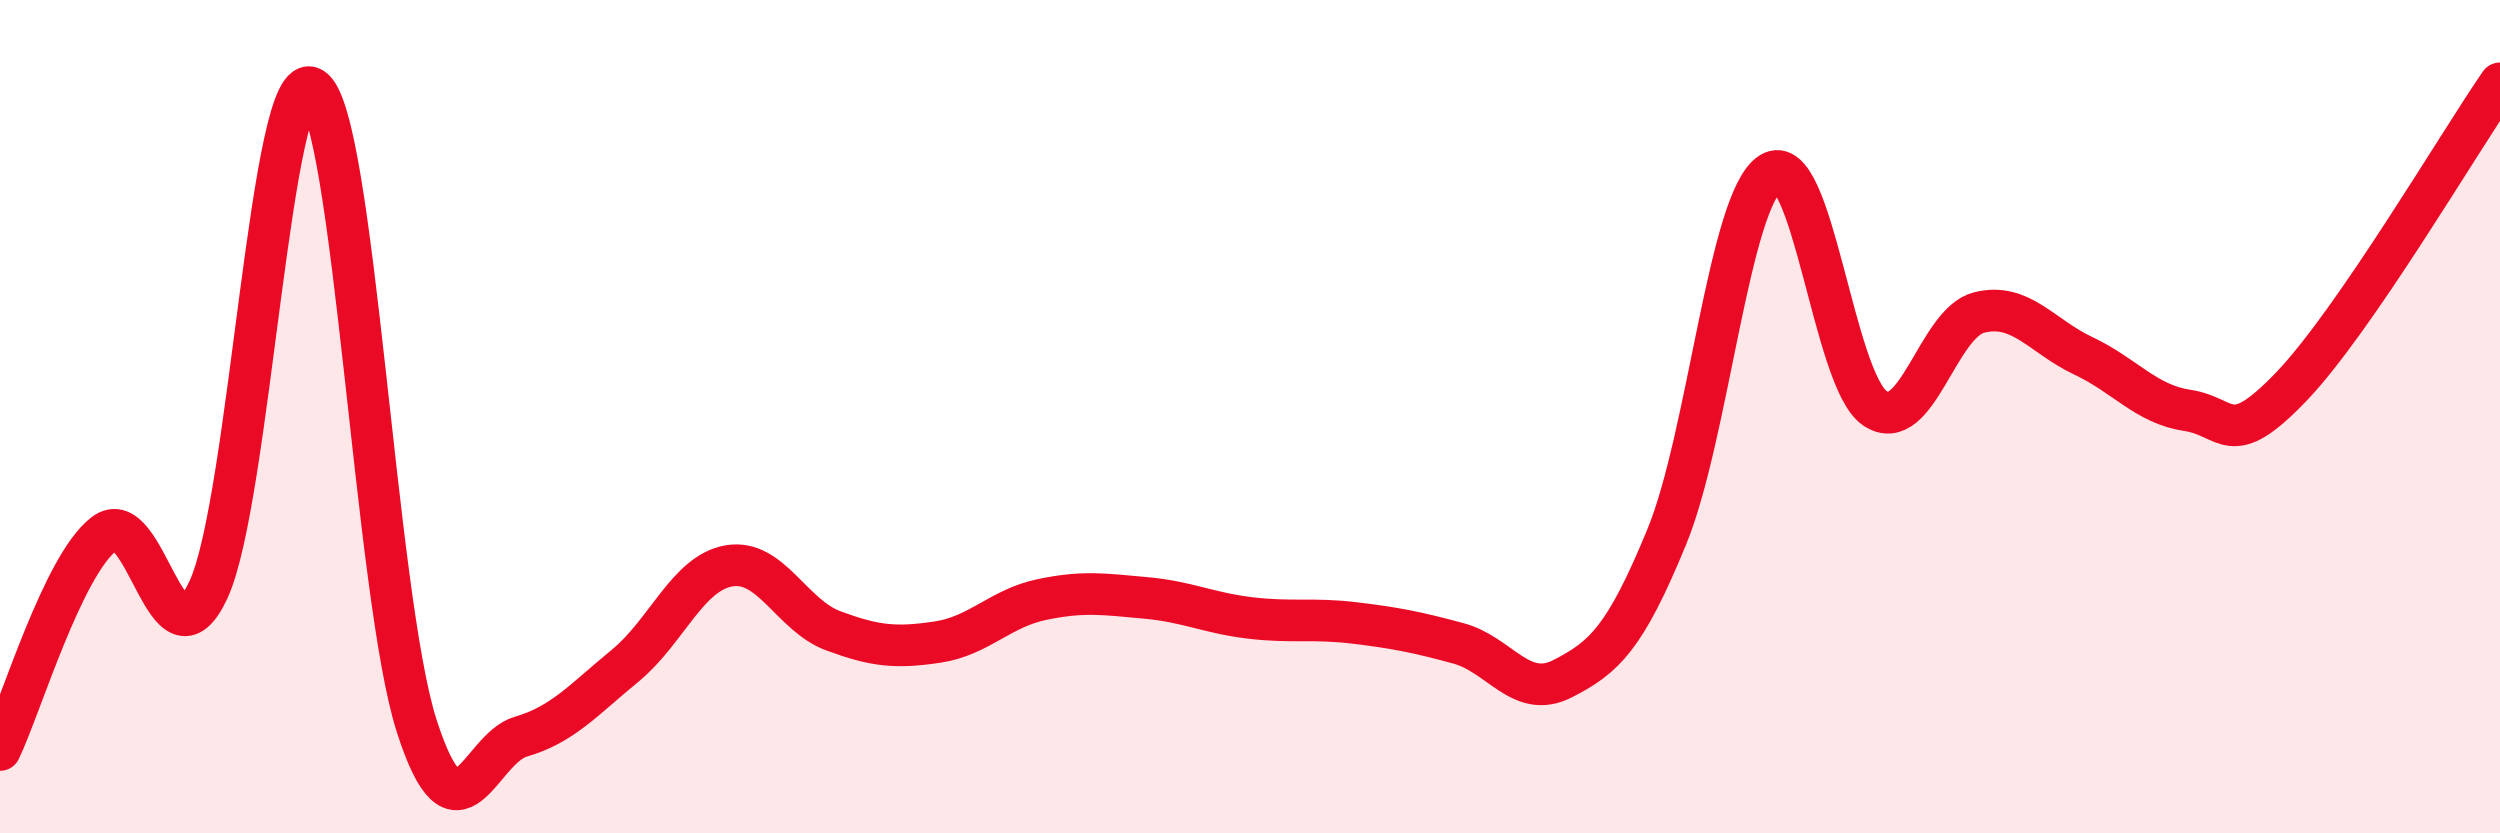
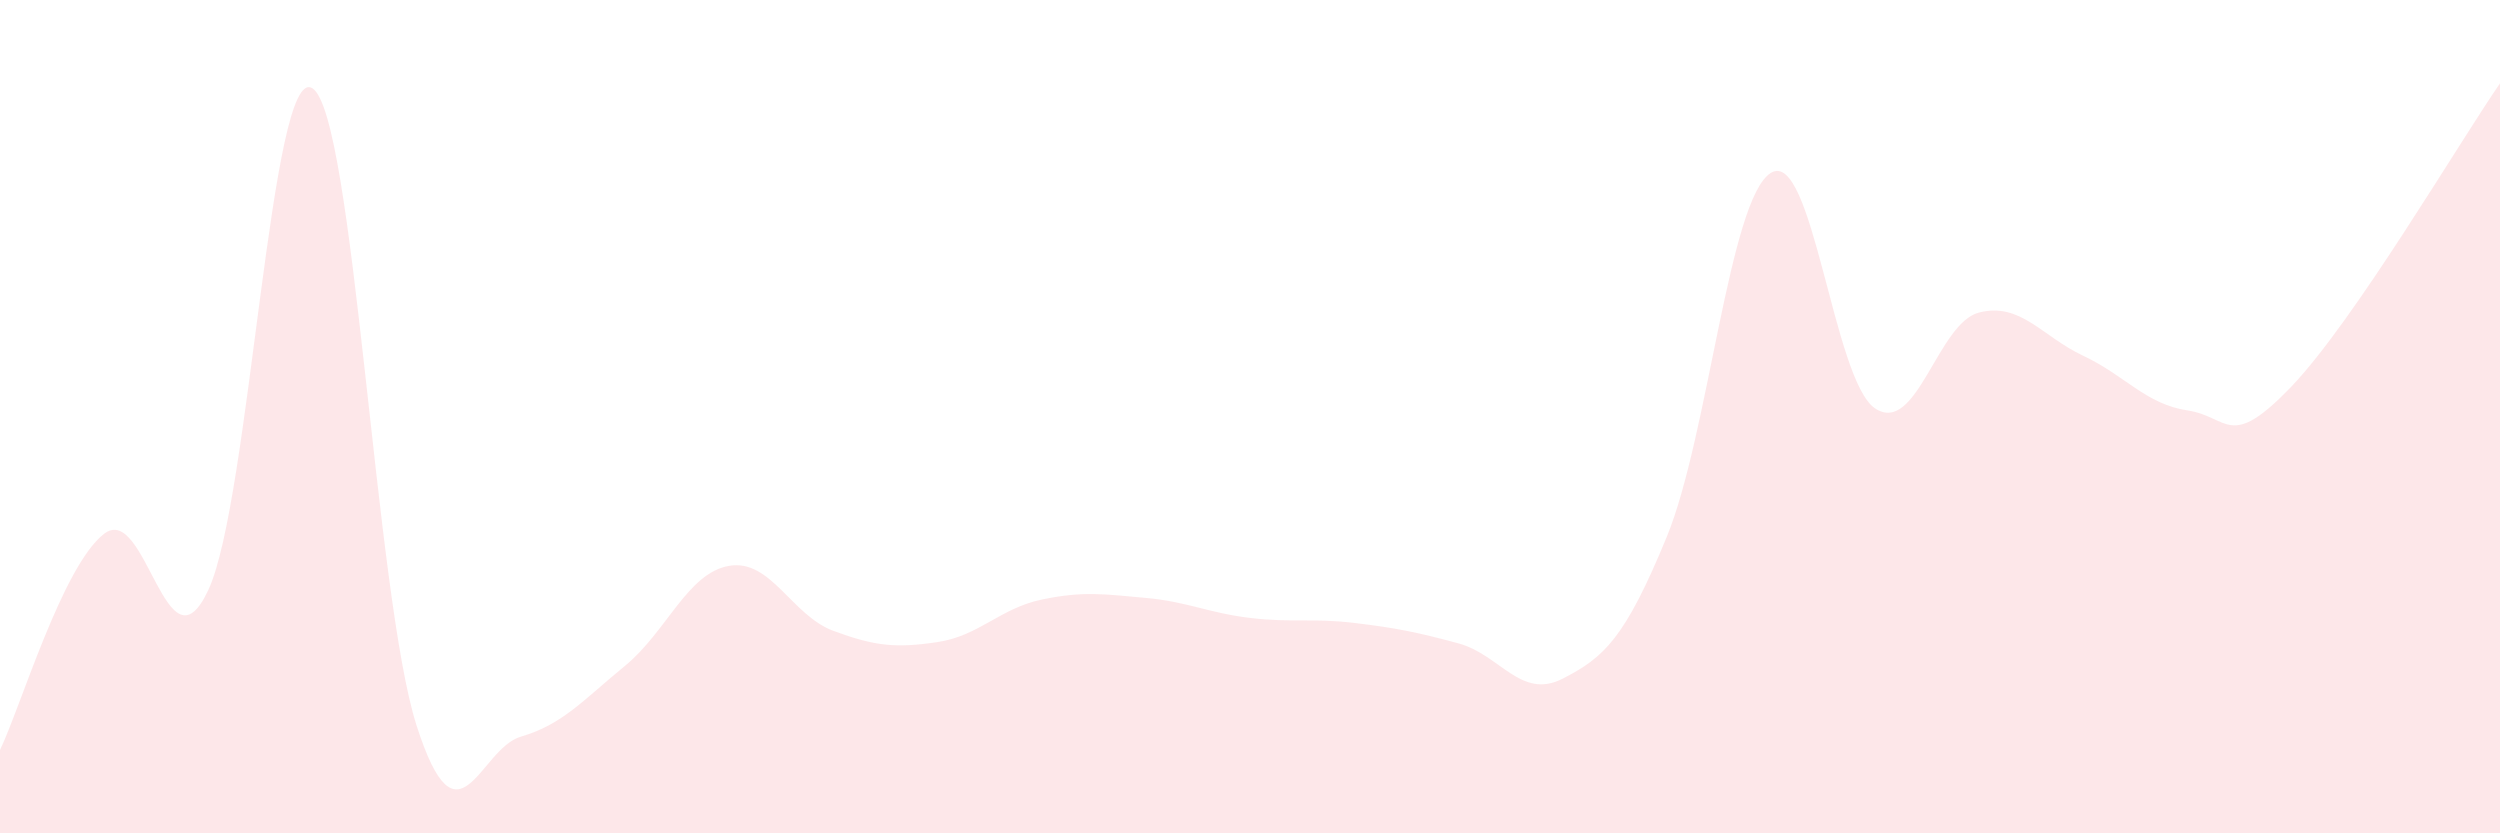
<svg xmlns="http://www.w3.org/2000/svg" width="60" height="20" viewBox="0 0 60 20">
  <path d="M 0,18 C 0.5,16.96 1.5,13.58 2.5,12.81 C 3.5,12.04 4,16.3 5,14.16 C 6,12.02 6.5,1.47 7.5,2.12 C 8.5,2.77 9,14.31 10,17.42 C 11,20.53 11.5,17.97 12.5,17.68 C 13.5,17.39 14,16.8 15,15.98 C 16,15.16 16.5,13.75 17.5,13.58 C 18.5,13.41 19,14.77 20,15.14 C 21,15.51 21.5,15.56 22.5,15.41 C 23.5,15.26 24,14.6 25,14.39 C 26,14.18 26.5,14.26 27.5,14.35 C 28.5,14.44 29,14.71 30,14.83 C 31,14.95 31.5,14.83 32.5,14.95 C 33.5,15.07 34,15.17 35,15.44 C 36,15.71 36.5,16.8 37.5,16.29 C 38.5,15.78 39,15.32 40,12.89 C 41,10.46 41.5,4.77 42.5,4.15 C 43.5,3.53 44,9.13 45,9.8 C 46,10.47 46.5,7.75 47.5,7.5 C 48.5,7.25 49,8.07 50,8.54 C 51,9.01 51.5,9.7 52.5,9.85 C 53.5,10 53.5,10.84 55,9.27 C 56.5,7.7 59,3.45 60,2L60 20L0 20Z" fill="#EB0A25" opacity="0.1" stroke-linecap="round" stroke-linejoin="round" />
-   <path d="M 0,18 C 0.5,16.96 1.5,13.58 2.5,12.81 C 3.5,12.04 4,16.3 5,14.16 C 6,12.02 6.5,1.47 7.5,2.12 C 8.5,2.77 9,14.31 10,17.42 C 11,20.53 11.5,17.97 12.5,17.68 C 13.5,17.39 14,16.8 15,15.98 C 16,15.16 16.5,13.75 17.5,13.58 C 18.5,13.41 19,14.77 20,15.14 C 21,15.51 21.5,15.56 22.5,15.41 C 23.5,15.26 24,14.6 25,14.39 C 26,14.18 26.5,14.26 27.5,14.35 C 28.5,14.44 29,14.71 30,14.83 C 31,14.95 31.5,14.83 32.5,14.95 C 33.5,15.07 34,15.17 35,15.44 C 36,15.71 36.5,16.8 37.5,16.29 C 38.5,15.78 39,15.32 40,12.89 C 41,10.46 41.5,4.77 42.5,4.15 C 43.5,3.53 44,9.13 45,9.8 C 46,10.47 46.5,7.75 47.5,7.5 C 48.5,7.25 49,8.07 50,8.54 C 51,9.01 51.5,9.7 52.5,9.85 C 53.5,10 53.5,10.84 55,9.27 C 56.5,7.7 59,3.45 60,2" stroke="#EB0A25" stroke-width="1" fill="none" stroke-linecap="round" stroke-linejoin="round" />
</svg>